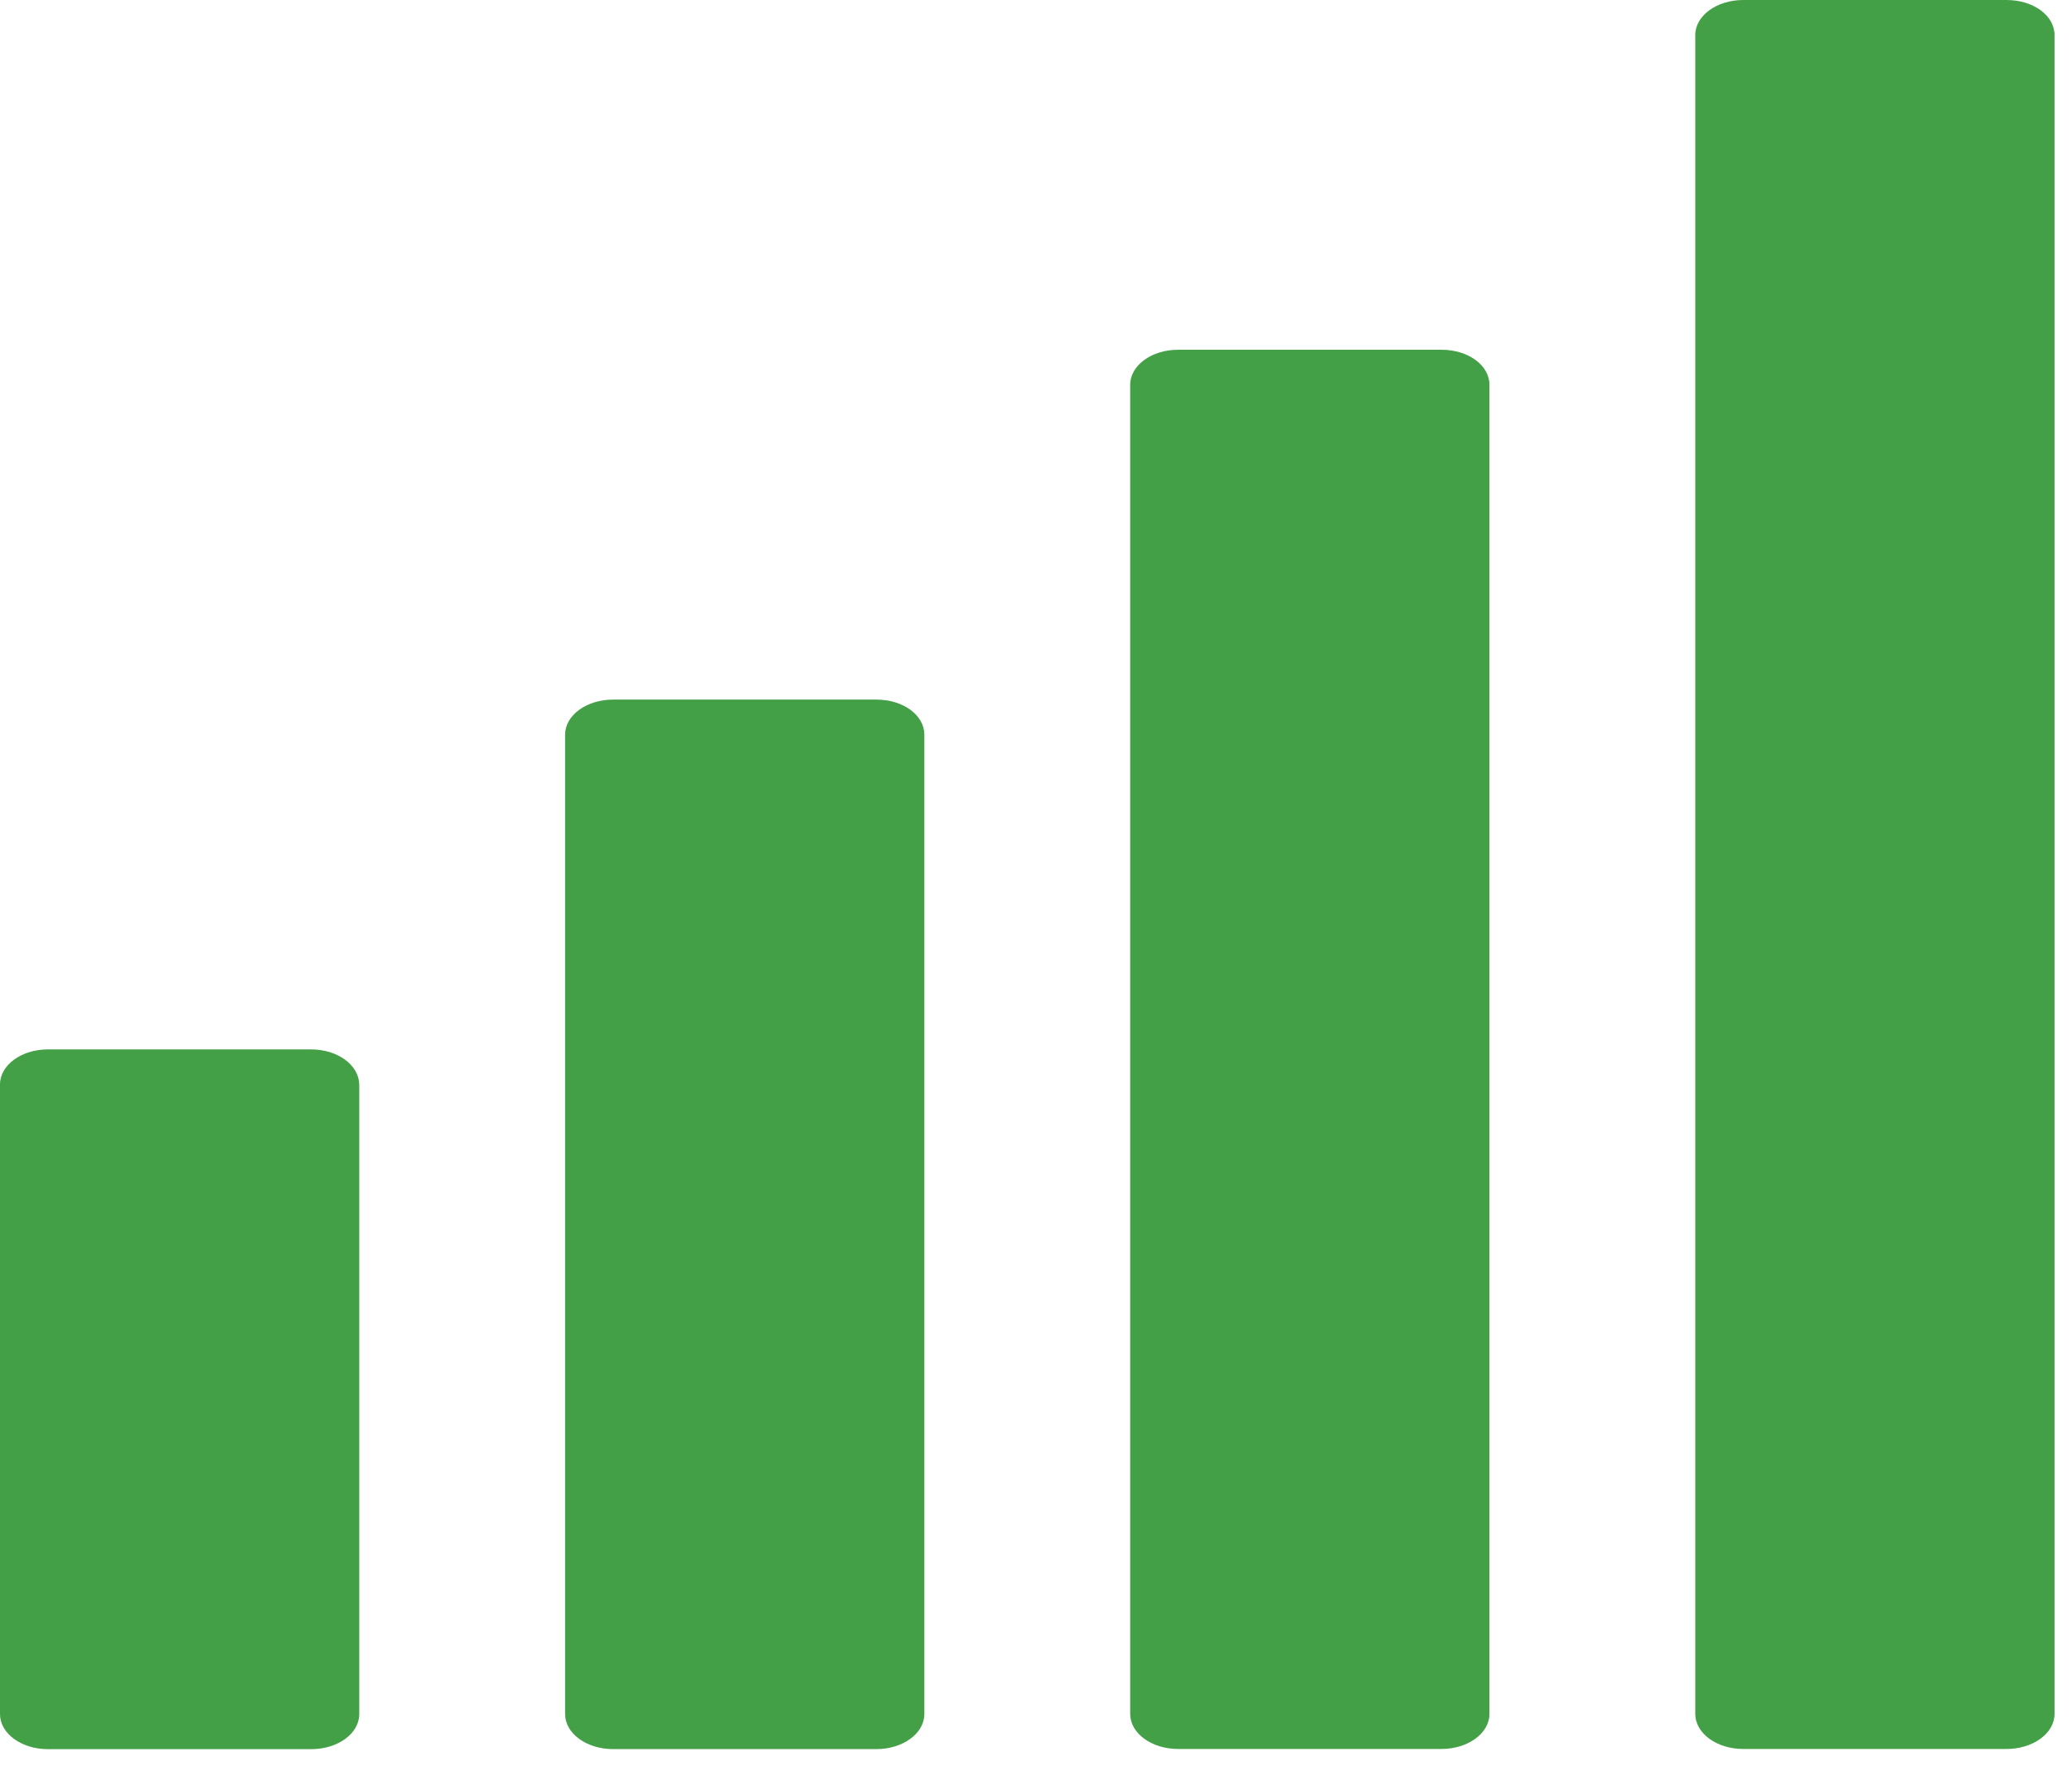
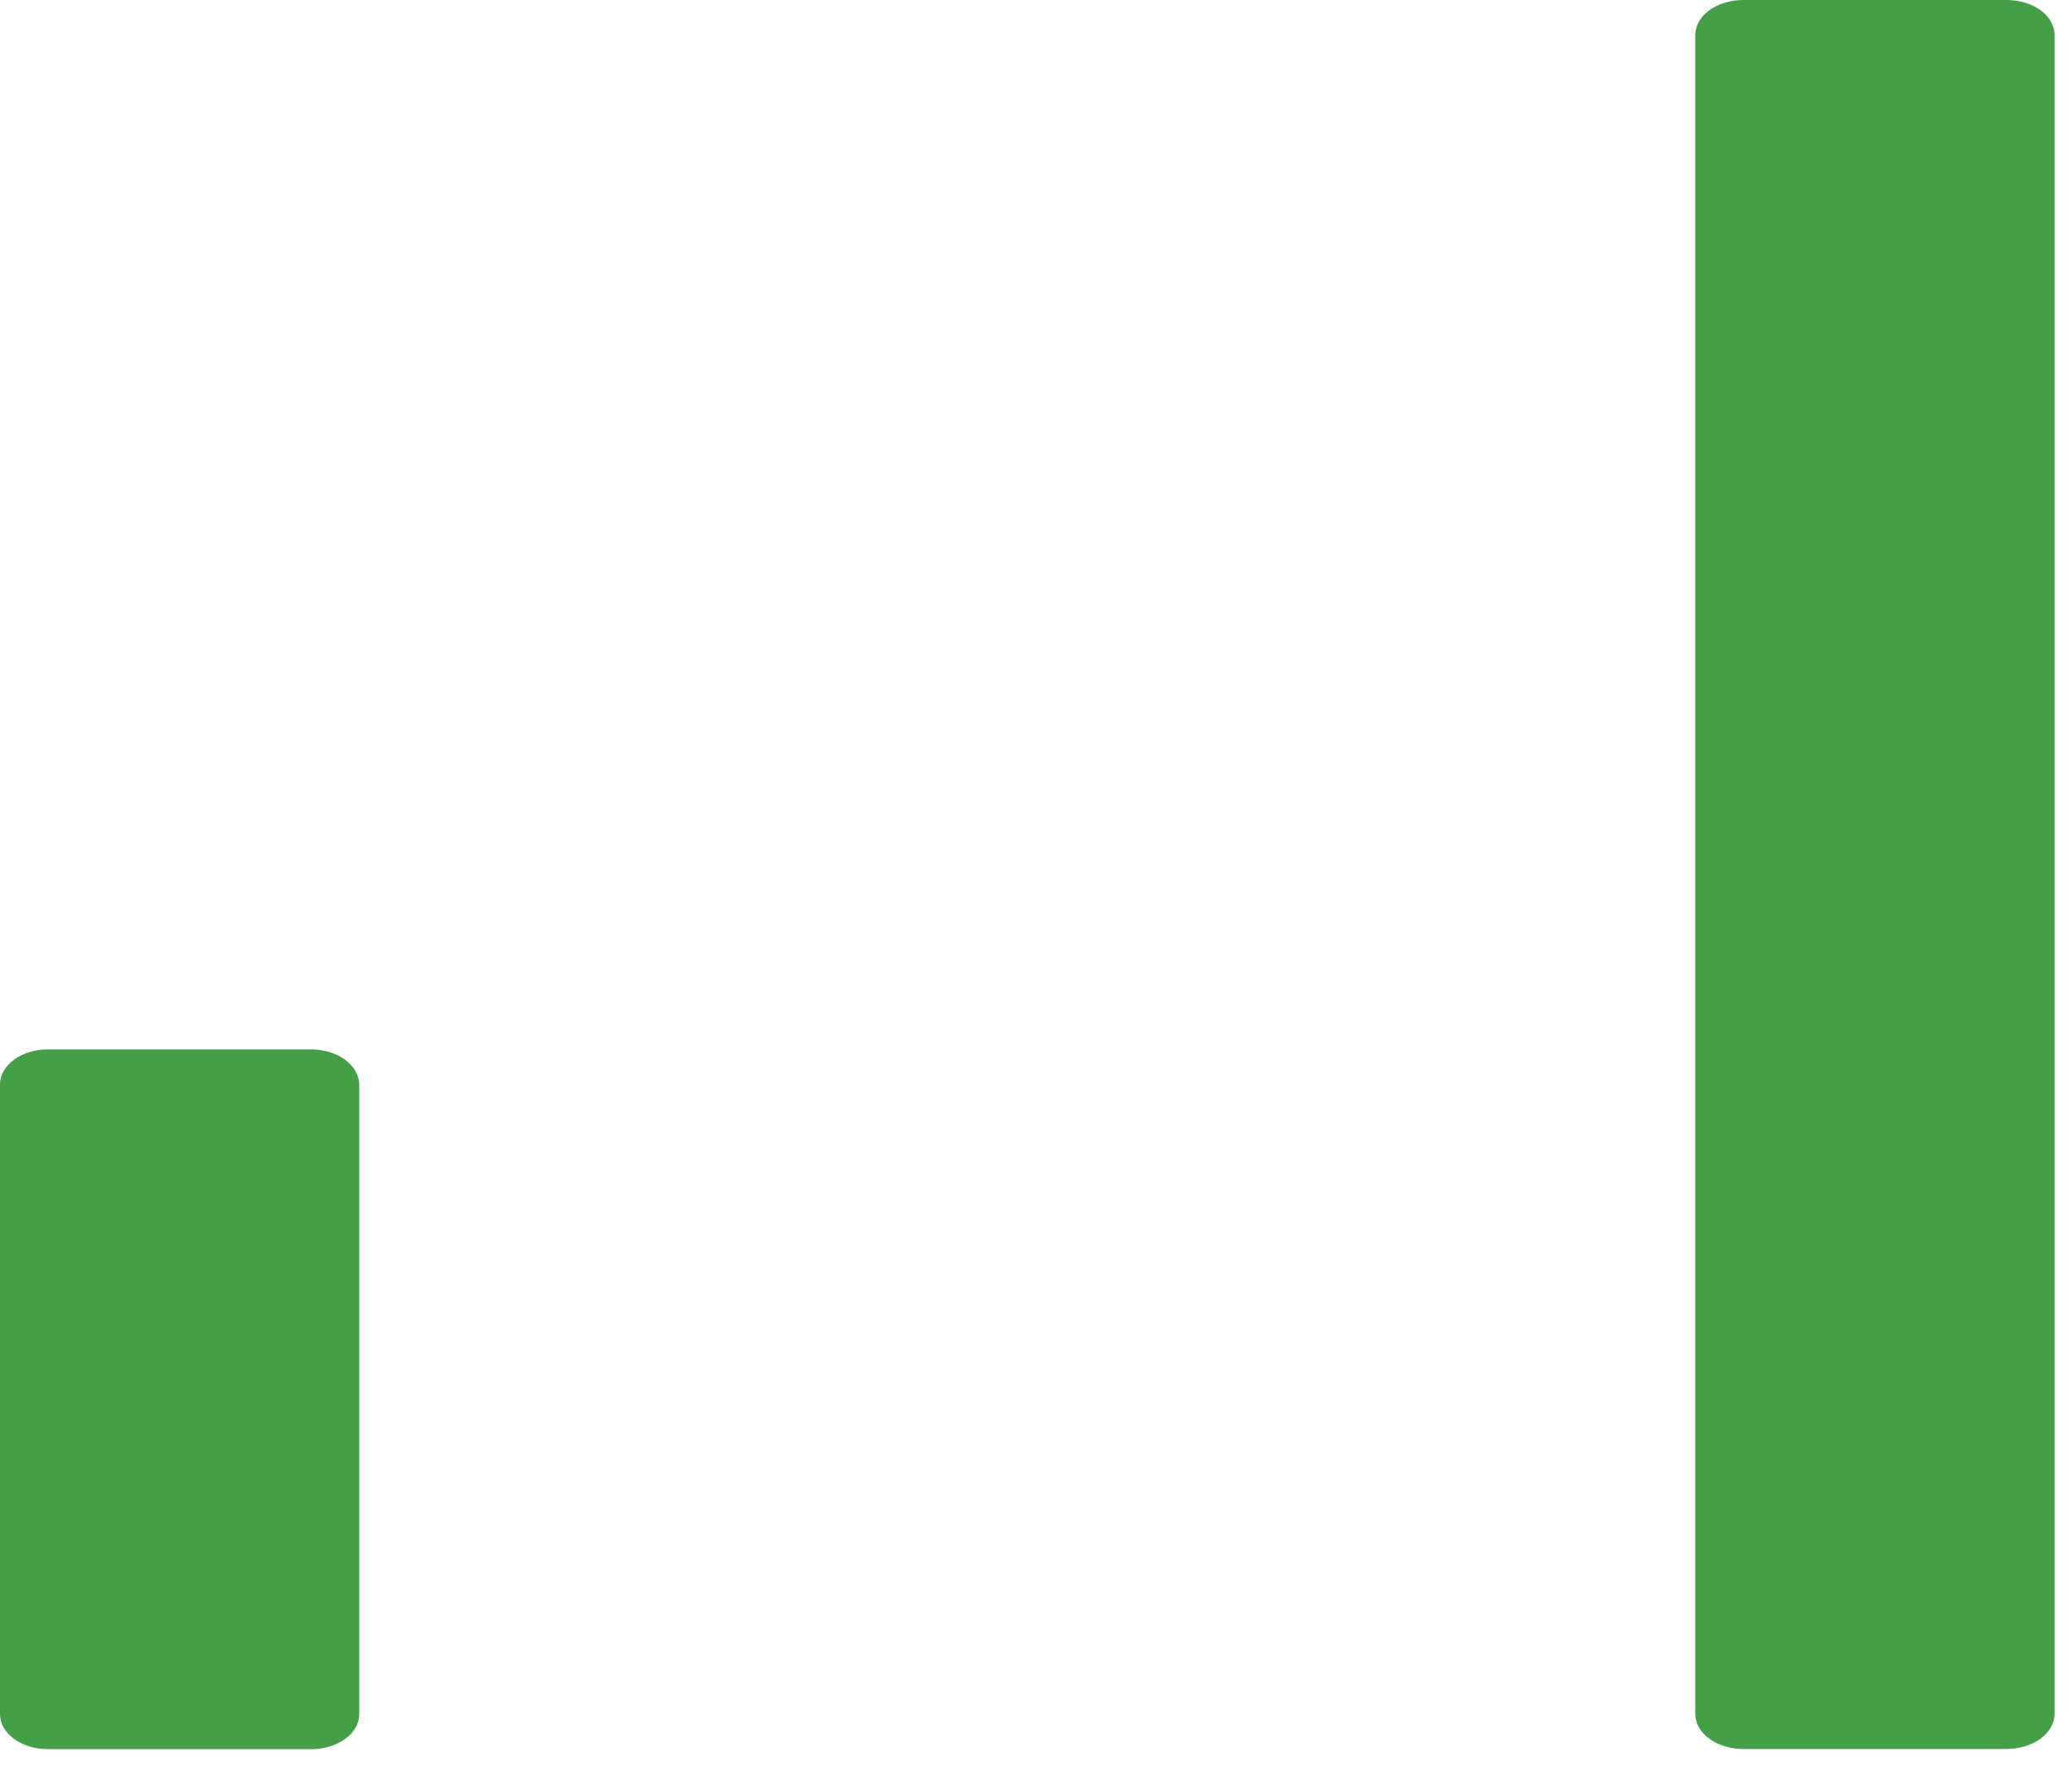
<svg xmlns="http://www.w3.org/2000/svg" width="77" height="66" viewBox="0 0 77 66" fill="none">
  <path d="M64.785 0H74.566C75.563 0 76.351 0.576 76.351 1.305V63.695C76.351 64.424 75.546 65 74.566 65H64.785C63.787 65 63 64.412 63 63.695V1.305C63 0.576 63.805 0 64.785 0Z" fill="#43A047" />
-   <path d="M43.785 12.998H53.566C54.563 12.998 55.351 13.573 55.351 14.302V63.695C55.351 64.424 54.546 65 53.566 65H43.785C42.787 65 42 64.412 42 63.695V14.302C42 13.573 42.805 12.998 43.785 12.998Z" fill="#43A047" />
  <path d="M1.785 39H11.549C12.546 39 13.333 39.575 13.351 40.305V63.703C13.351 64.432 12.546 65.007 11.566 65.007H1.785C0.787 65.007 1.33514e-05 64.419 1.33514e-05 63.703V40.305C1.33514e-05 39.575 0.805 39 1.785 39Z" fill="#43A047" />
-   <path d="M22.785 26H32.566C33.563 26 34.351 26.576 34.351 27.305V63.7C34.351 64.429 33.546 65.005 32.566 65.005H22.785C21.787 65.005 21 64.417 21 63.7V27.305C21 26.576 21.805 26 22.785 26Z" fill="#43A047" />
</svg>